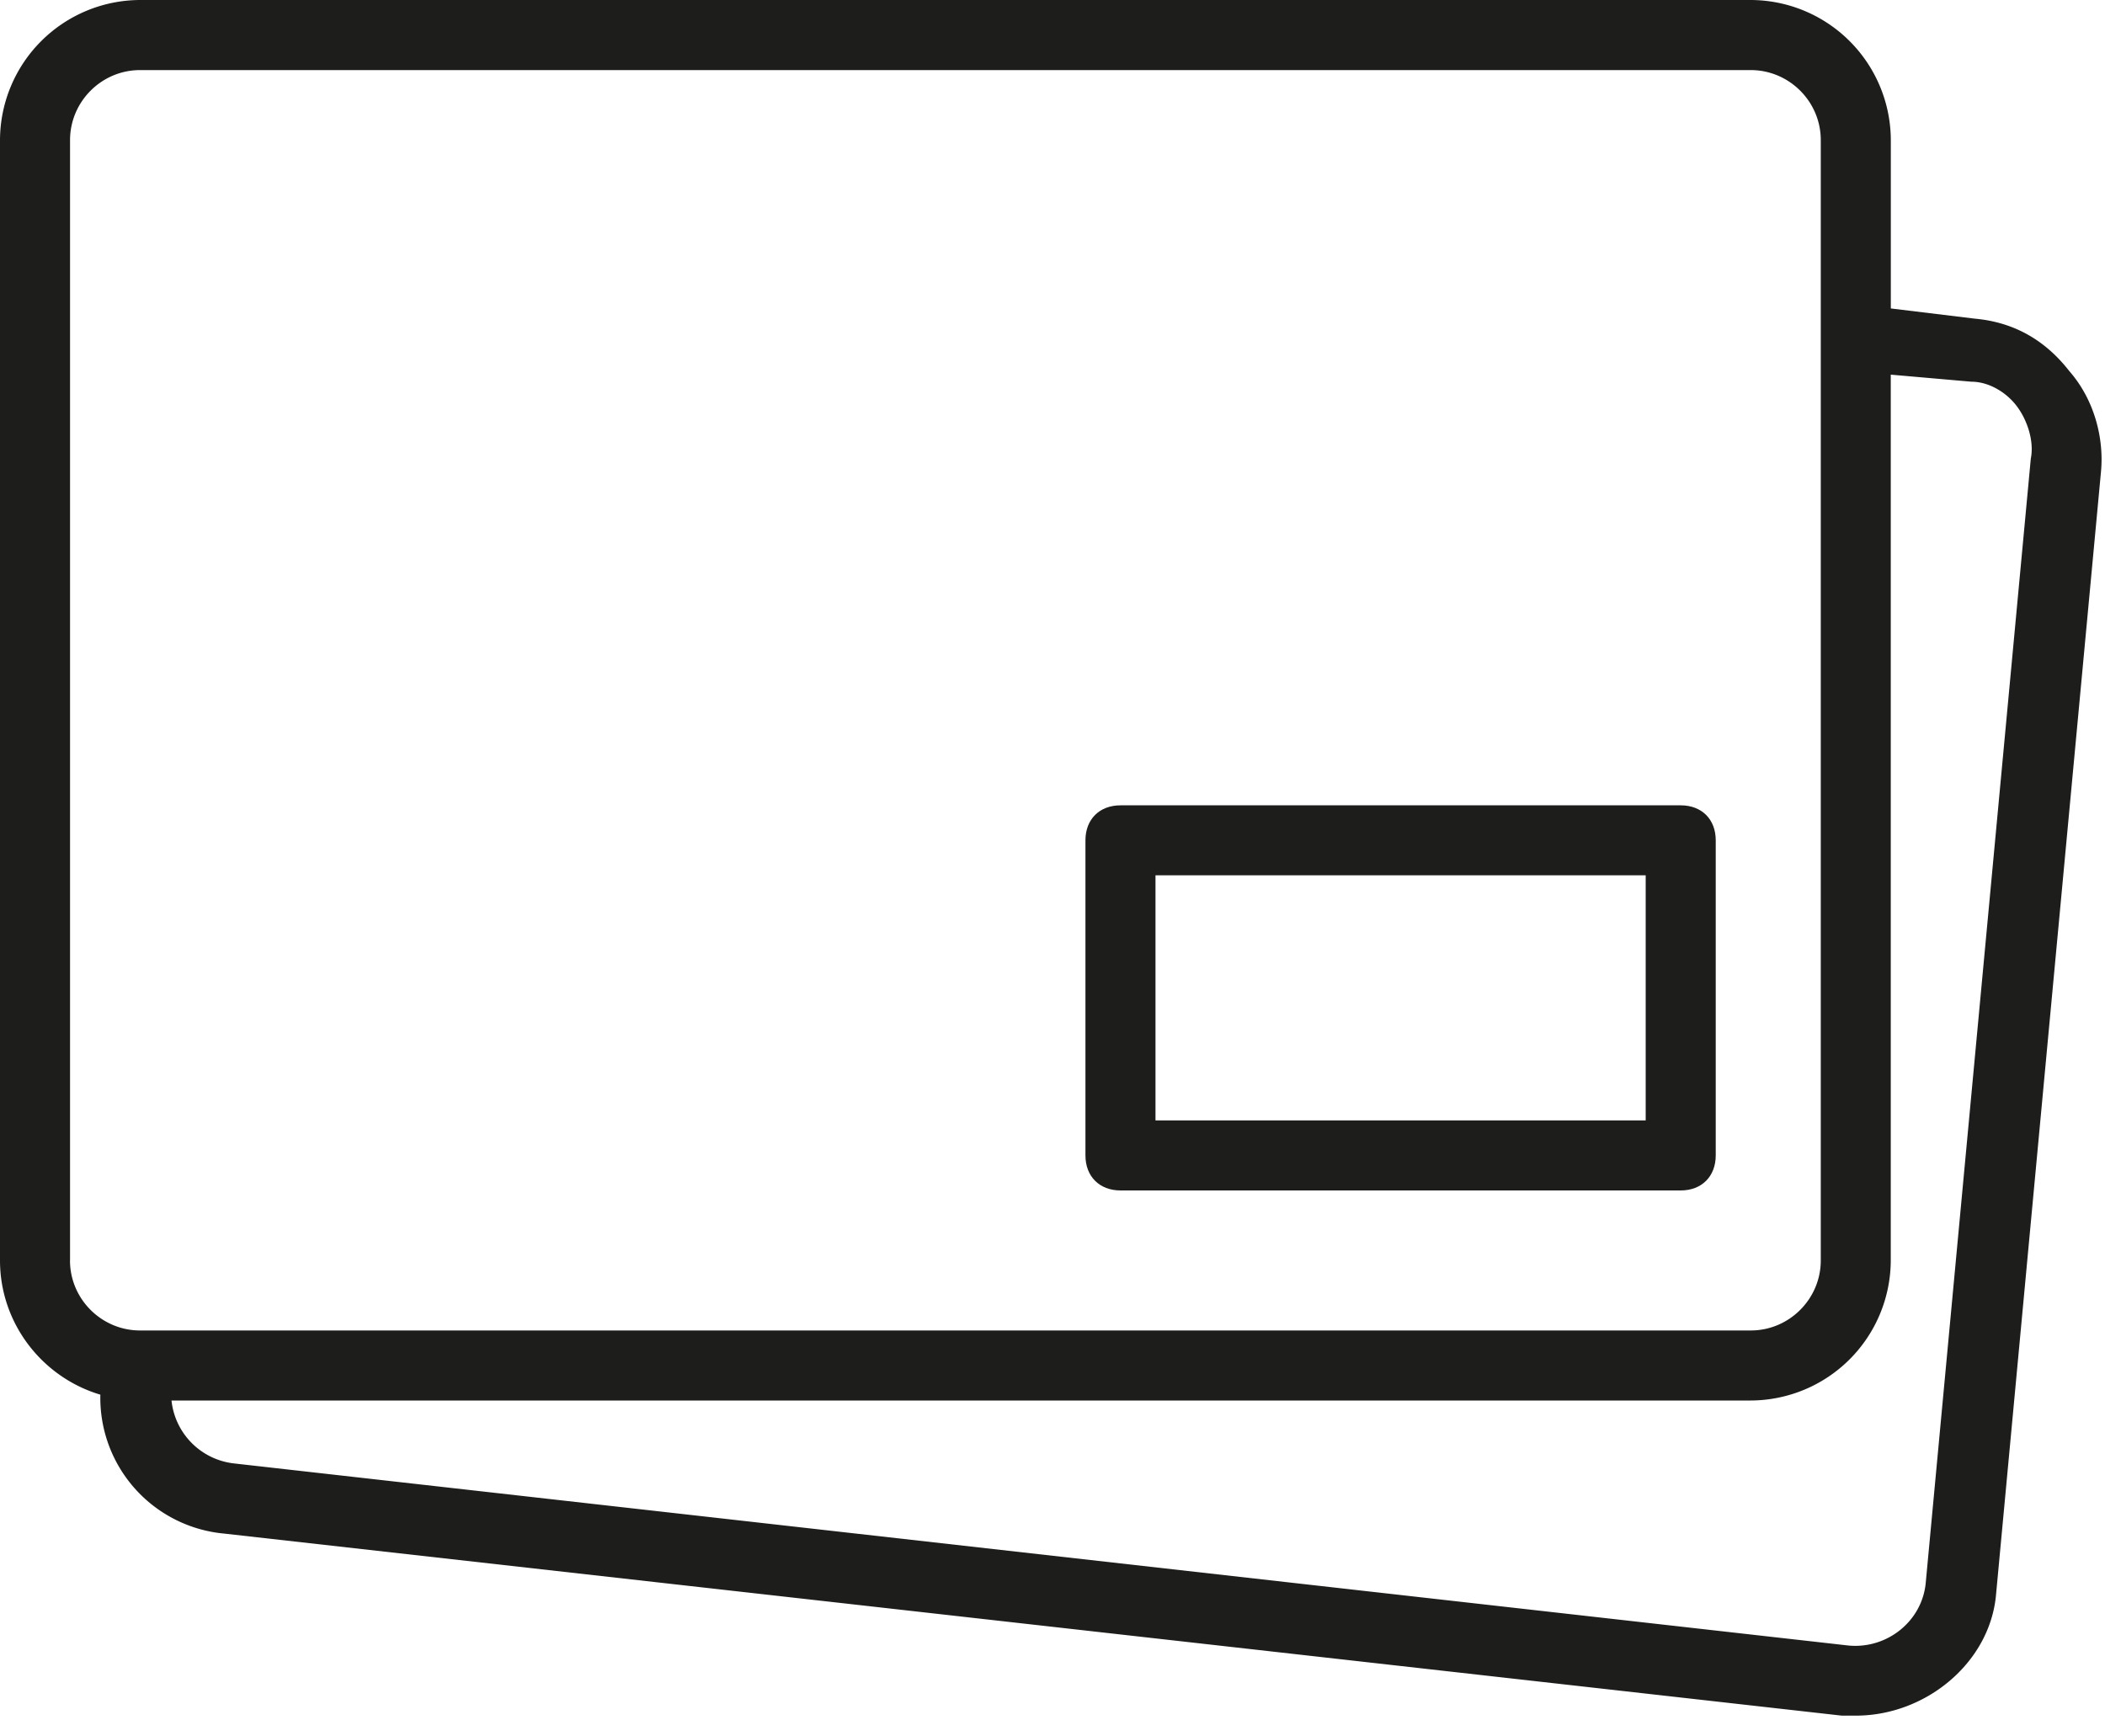
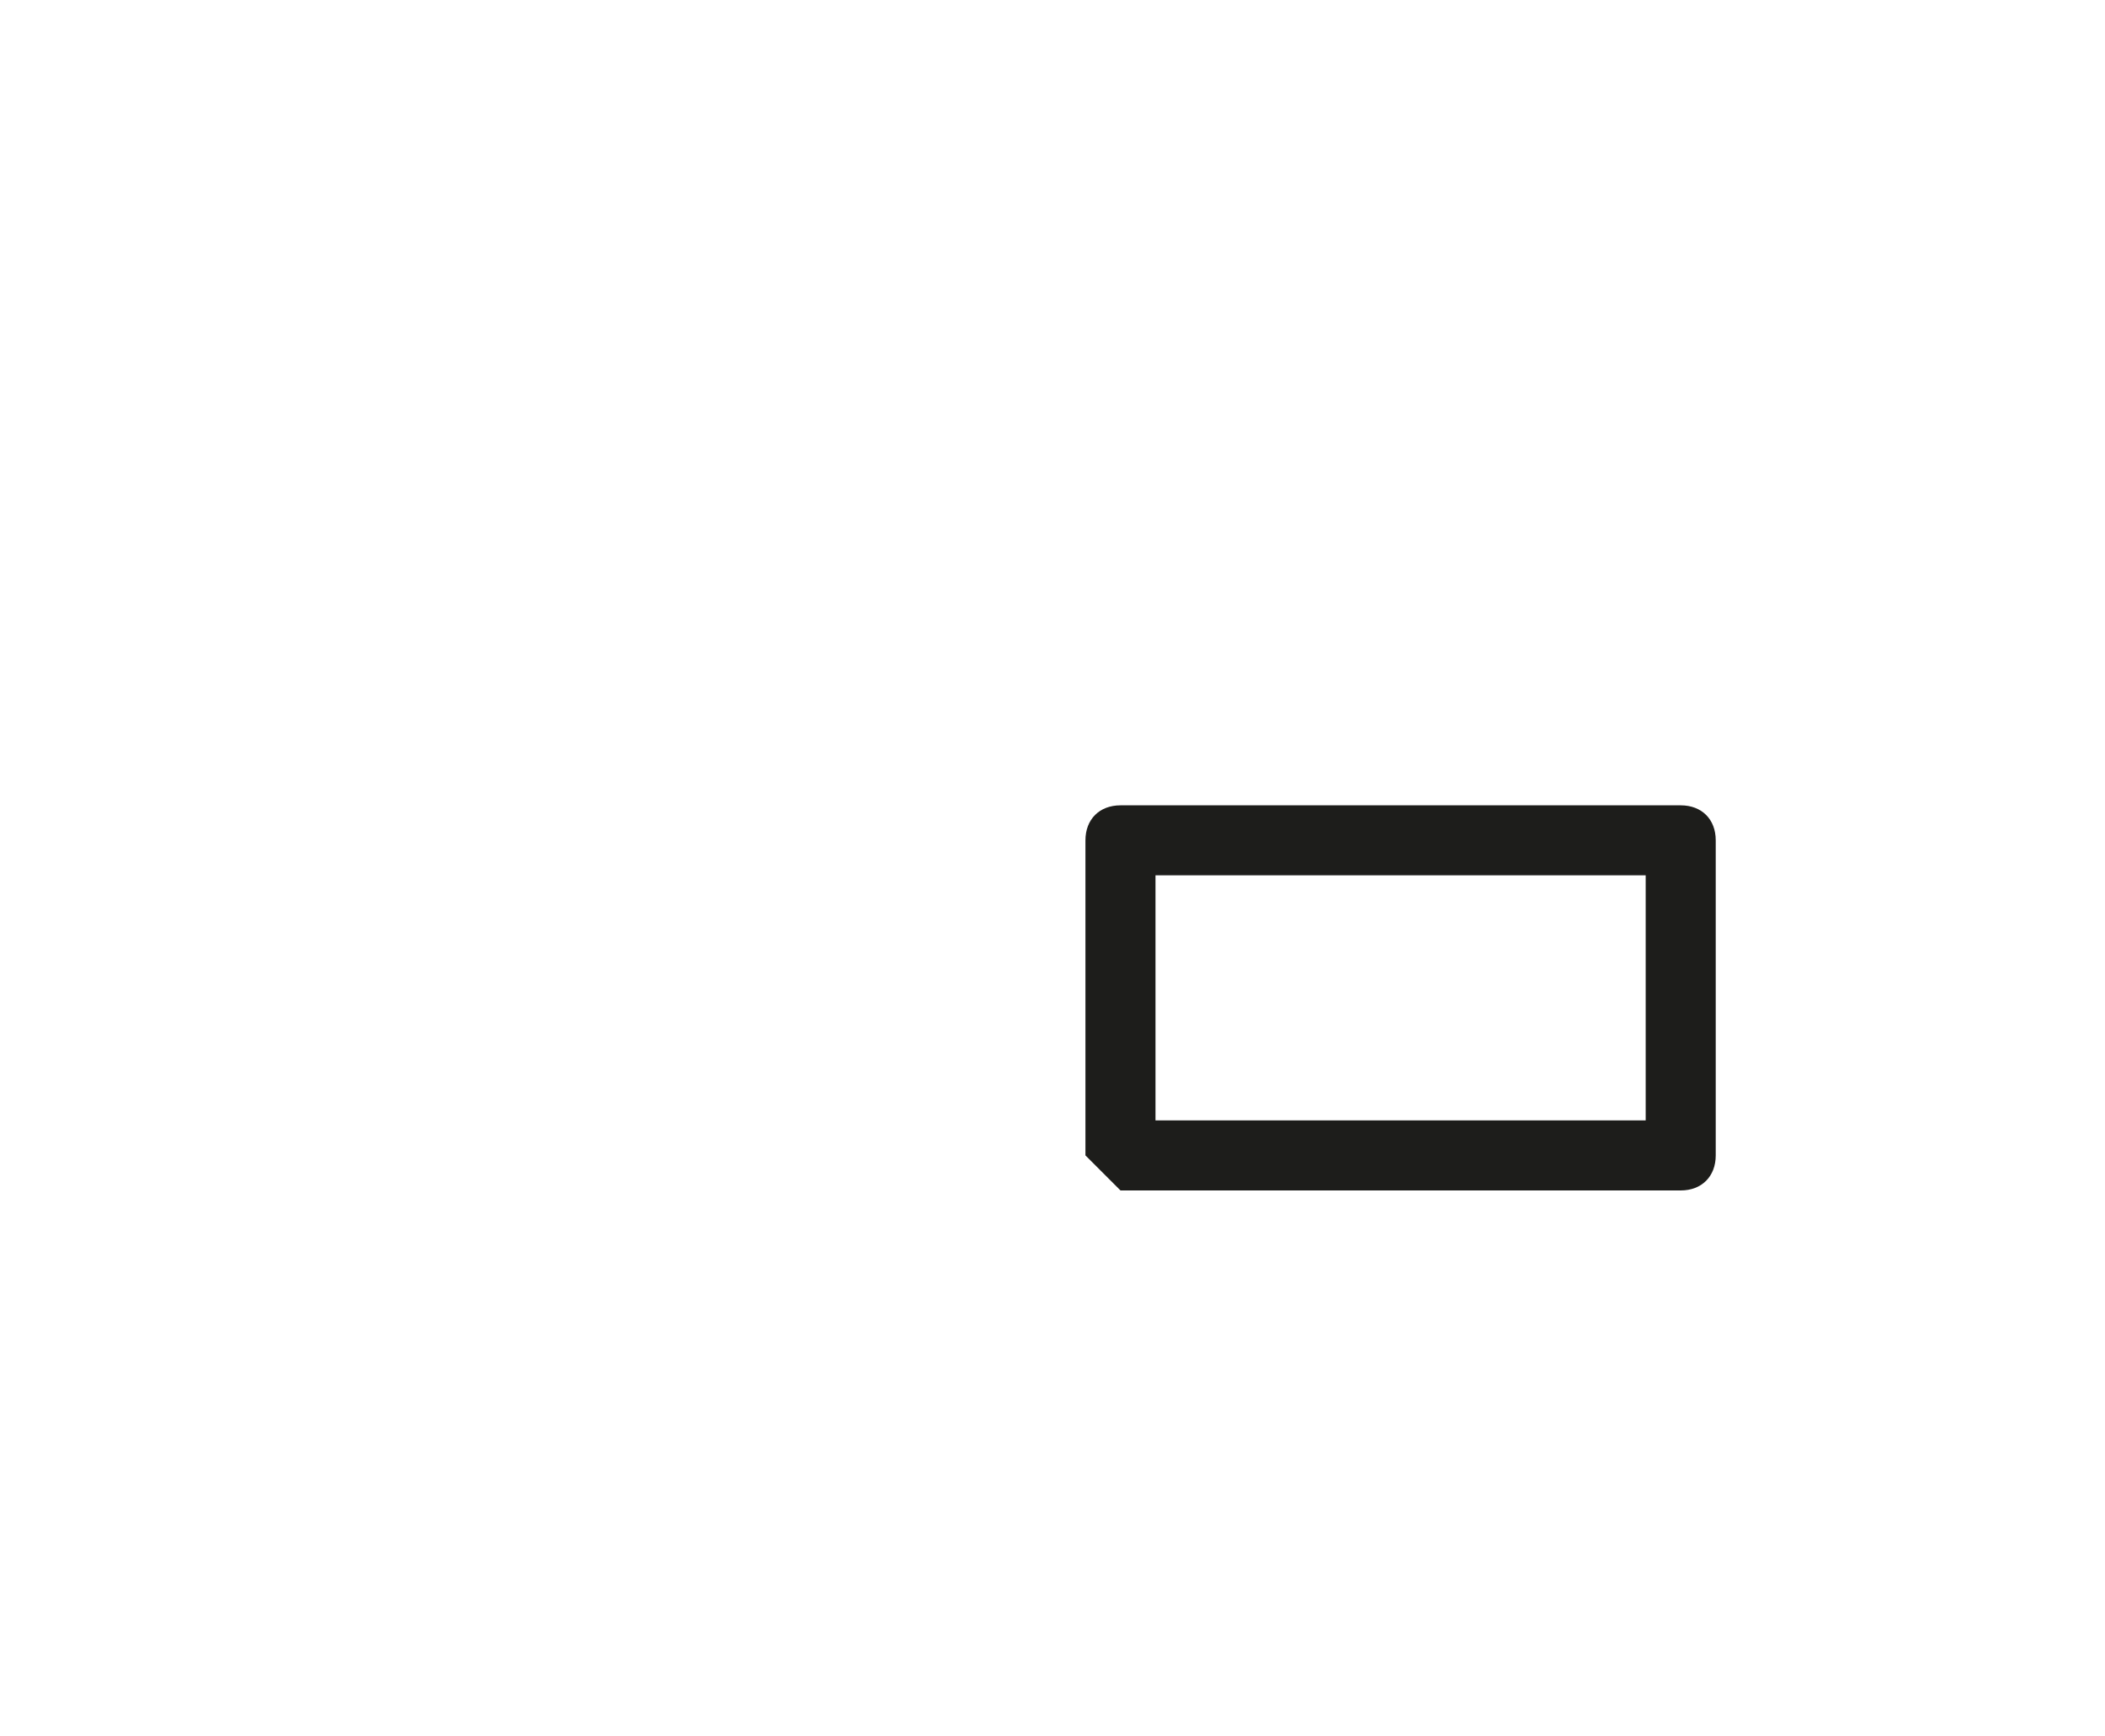
<svg xmlns="http://www.w3.org/2000/svg" width="40" height="33" viewBox="0 0 40 33">
  <g fill="#1D1D1B" fill-rule="nonzero">
-     <path d="M21.292 22.624h10.646c.399 0 .665-.267.665-.666V15.97c0-.4-.266-.665-.665-.665H21.292c-.4 0-.666.266-.666.665v5.988c0 .4.267.666.666.666zm.665-5.989h9.315v4.658h-9.315v-4.658z" />
-     <path d="M39.323 7.054c-.466-.599-1.064-.932-1.796-.998l-1.597-.194V2.663A2.67 2.67 0 0 0 33.268 0H2.661A2.67 2.67 0 0 0 0 2.663v21.291c0 1.202.808 2.224 1.907 2.551a2.59 2.59 0 0 0 2.351 2.64l30.74 3.46h.266c1.331 0 2.529-.999 2.662-2.263l1.996-21.358c.067-.666-.133-1.398-.599-1.93zM2.661 1.332h30.607c.732 0 1.331.599 1.331 1.33v.666H1.331v-.665c0-.732.599-1.331 1.33-1.331zm-1.33 22.622V3.328h33.268v20.626c0 .732-.599 1.331-1.33 1.331H2.661c-.732 0-1.331-.599-1.331-1.33zM38.59 8.717l-1.996 21.359c-.066.732-.732 1.264-1.464 1.197l-30.673-3.46a1.345 1.345 0 0 1-1.198-1.197h30.008a2.67 2.67 0 0 0 2.662-2.662V7.12l1.53.134c.333 0 .665.2.865.465.2.266.333.666.266.998z" />
+     <path d="M21.292 22.624h10.646c.399 0 .665-.267.665-.666V15.97c0-.4-.266-.665-.665-.665H21.292c-.4 0-.666.266-.666.665v5.988zm.665-5.989h9.315v4.658h-9.315v-4.658z" />
  </g>
</svg>